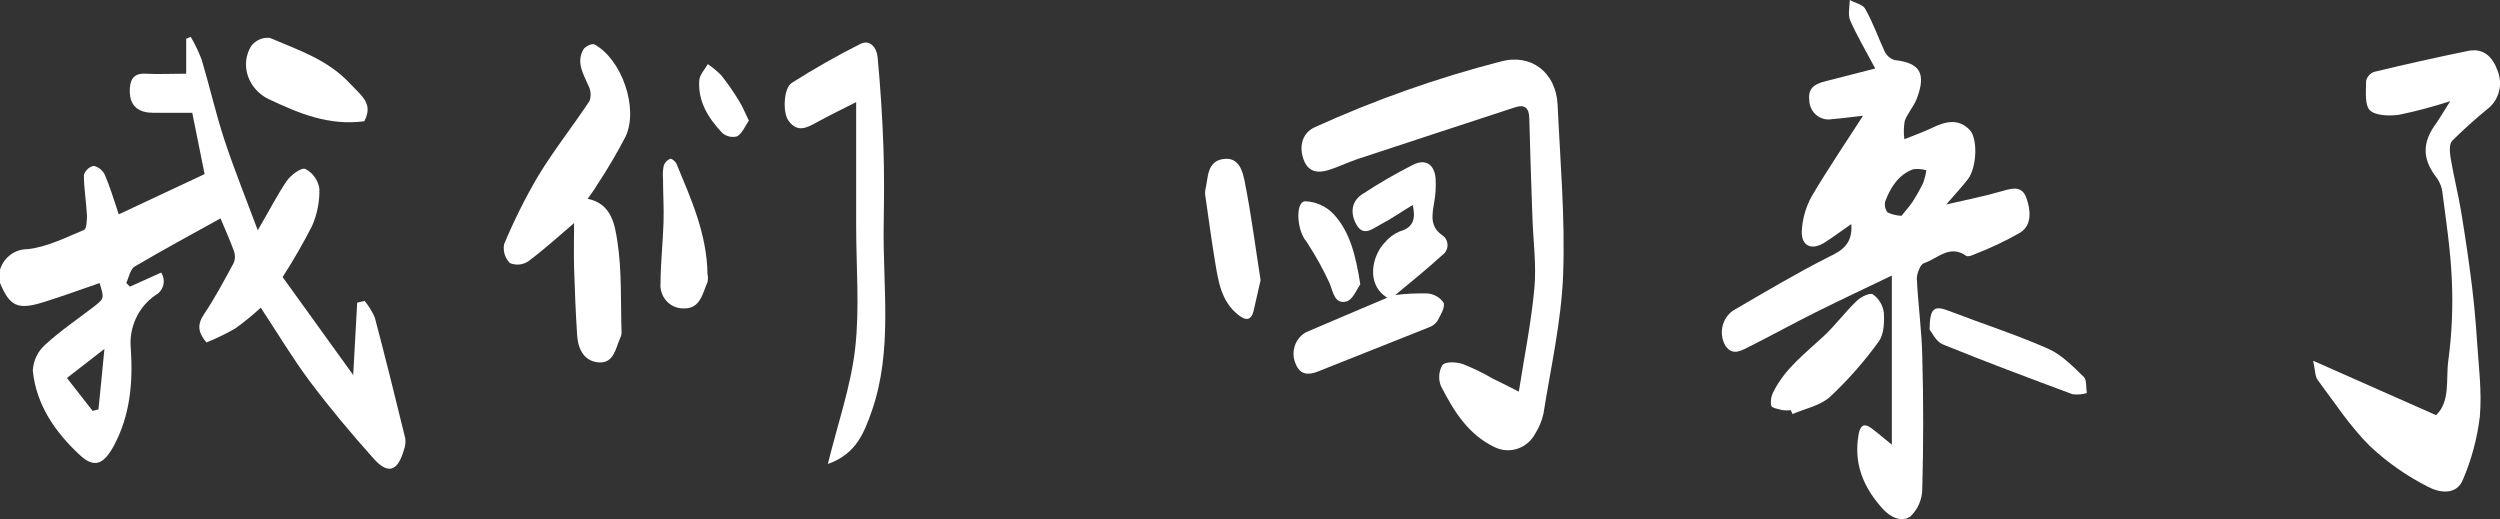
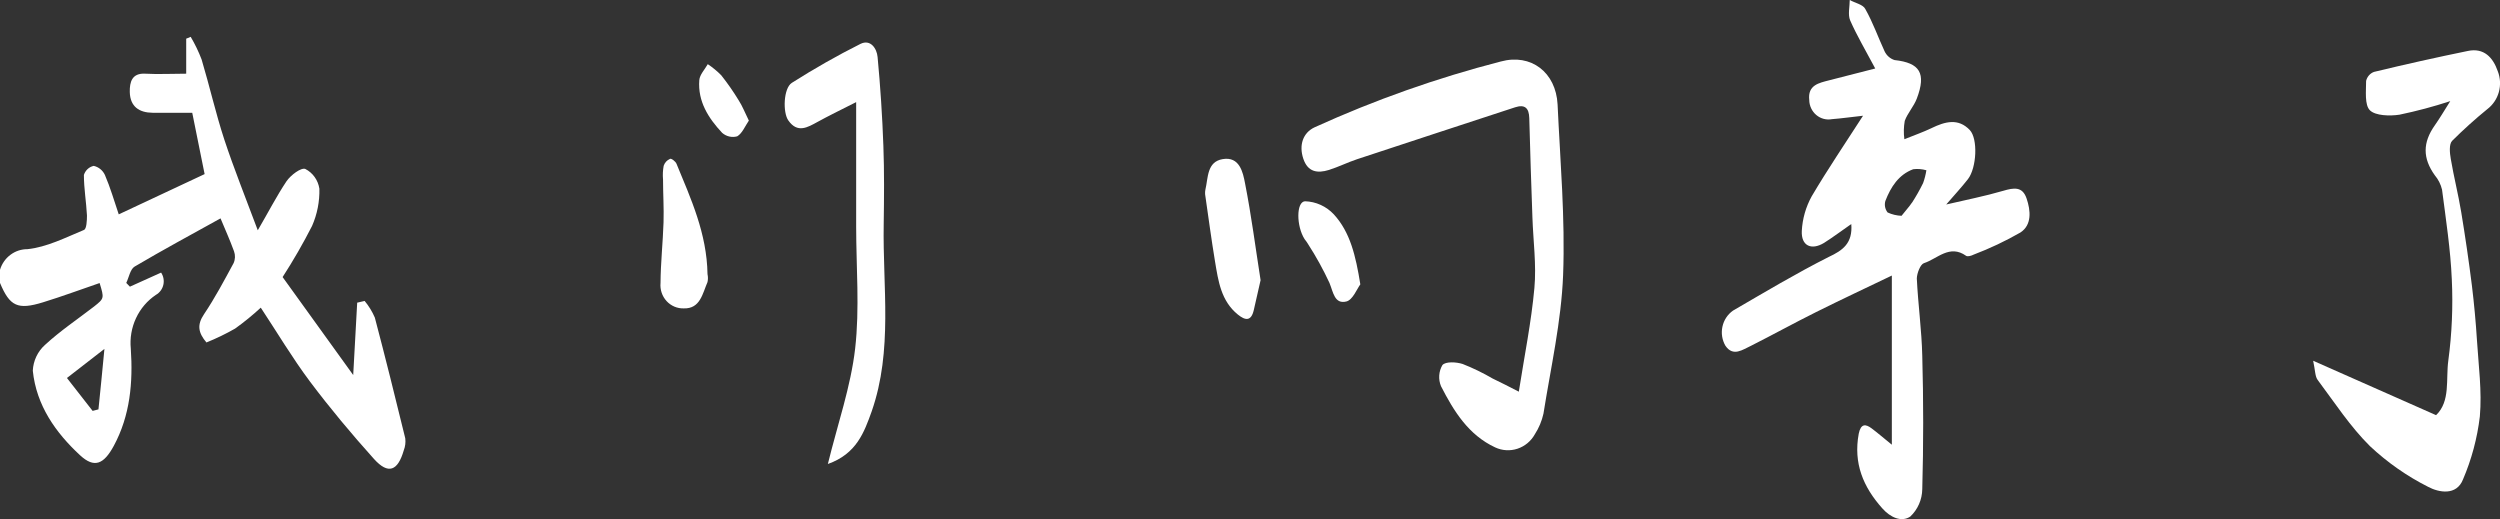
<svg xmlns="http://www.w3.org/2000/svg" width="183" height="38" viewBox="0 0 183 38" fill="none">
  <rect x="0" y="0" width="183" height="38" fill="#333333" stroke="none" />
  <g clip-path="url(#clip0_6295_4985)">
    <path d="M27.438 23.248C27.248 22.807 26.996 22.396 26.691 22.029L26.146 22.155C26.052 23.86 25.958 25.569 25.855 27.452L20.687 20.281C21.468 19.073 22.188 17.823 22.843 16.539C23.219 15.683 23.402 14.751 23.379 13.813C23.332 13.505 23.215 13.214 23.035 12.962C22.857 12.711 22.622 12.507 22.35 12.368C22.035 12.248 21.288 12.816 20.978 13.259C20.25 14.348 19.658 15.508 18.869 16.857C17.971 14.449 17.121 12.344 16.416 10.206C15.786 8.279 15.34 6.295 14.758 4.354C14.538 3.779 14.271 3.225 13.959 2.697L13.63 2.832V5.394C12.573 5.394 11.595 5.447 10.628 5.394C9.66 5.341 9.486 6.001 9.5 6.738C9.528 7.812 10.191 8.245 11.173 8.255C12.155 8.265 13.052 8.255 14.072 8.255C14.367 9.7 14.668 11.203 14.978 12.744L8.692 15.691C8.354 14.694 8.072 13.716 7.677 12.802C7.599 12.635 7.484 12.489 7.342 12.375C7.201 12.261 7.036 12.181 6.86 12.142C6.693 12.178 6.539 12.258 6.413 12.375C6.287 12.492 6.193 12.641 6.141 12.806C6.141 13.798 6.315 14.786 6.366 15.778C6.366 16.139 6.338 16.741 6.155 16.828C4.802 17.387 3.425 18.095 2.006 18.239C1.558 18.237 1.122 18.382 0.761 18.654C0.399 18.925 0.133 19.308 0 19.747L0 20.71C0.714 22.419 1.292 22.704 3.157 22.126C4.567 21.692 5.91 21.191 7.292 20.719C7.63 21.832 7.639 21.841 6.883 22.439C5.685 23.363 4.412 24.216 3.289 25.251C3.025 25.488 2.81 25.777 2.658 26.1C2.505 26.424 2.418 26.776 2.401 27.134C2.659 29.677 4.078 31.676 5.864 33.328C6.907 34.291 7.597 33.988 8.33 32.635C9.533 30.41 9.74 27.982 9.575 25.526C9.499 24.759 9.631 23.984 9.956 23.289C10.281 22.593 10.786 22.002 11.417 21.581C11.551 21.505 11.668 21.401 11.761 21.275C11.854 21.15 11.92 21.006 11.956 20.853C11.991 20.699 11.995 20.54 11.967 20.386C11.939 20.231 11.879 20.084 11.793 19.954L9.509 20.984L9.242 20.71C9.439 20.3 9.533 19.708 9.852 19.515C11.915 18.297 14.024 17.16 16.143 15.985C16.454 16.736 16.825 17.555 17.13 18.393C17.181 18.533 17.204 18.683 17.199 18.832C17.193 18.982 17.159 19.129 17.097 19.265C16.411 20.532 15.735 21.808 14.936 22.997C14.41 23.778 14.504 24.346 15.11 25.068C15.831 24.778 16.533 24.439 17.21 24.052C17.866 23.582 18.494 23.07 19.089 22.521C20.292 24.341 21.396 26.2 22.683 27.92C24.159 29.885 25.738 31.773 27.382 33.603C28.42 34.749 29.116 34.484 29.557 32.962C29.666 32.683 29.703 32.379 29.665 32.081C28.942 29.128 28.213 26.181 27.438 23.248ZM7.207 29.966L6.78 30.077L4.9 27.669L7.644 25.54C7.484 27.255 7.343 28.613 7.207 29.966Z" fill="white" style="fill:white;fill-opacity:1;" />
    <path d="M109.852 4.503C105.184 5.706 100.626 7.318 96.227 9.319C95.376 9.719 95.071 10.62 95.4 11.612C95.729 12.604 96.443 12.7 97.279 12.44C97.979 12.219 98.642 11.886 99.337 11.655C103.19 10.379 107.047 9.122 110.904 7.855C111.614 7.624 111.924 7.899 111.943 8.65C112.004 11.058 112.088 13.49 112.173 15.913C112.229 17.637 112.473 19.376 112.318 21.081C112.093 23.571 111.59 26.032 111.177 28.671C110.467 28.31 109.866 27.992 109.26 27.708C108.556 27.297 107.822 26.941 107.066 26.643C106.596 26.494 105.825 26.451 105.586 26.721C105.45 26.952 105.37 27.214 105.352 27.483C105.334 27.753 105.379 28.023 105.482 28.271C106.422 30.106 107.493 31.84 109.448 32.75C109.962 32.99 110.544 33.024 111.082 32.845C111.619 32.667 112.072 32.29 112.351 31.787C112.648 31.328 112.862 30.817 112.981 30.28C113.517 26.908 114.287 23.537 114.419 20.142C114.578 15.985 114.207 11.809 114.015 7.643C113.892 5.298 112.079 3.896 109.852 4.503Z" fill="white" style="fill:white;fill-opacity:1;" />
    <path d="M182.84 5.221C182.488 4.2 181.821 3.487 180.656 3.728C178.353 4.2 176.059 4.712 173.773 5.264C173.631 5.317 173.505 5.405 173.405 5.52C173.305 5.635 173.234 5.774 173.199 5.924C173.199 6.666 173.077 7.682 173.481 8.077C173.885 8.472 174.928 8.505 175.642 8.395C176.898 8.134 178.139 7.803 179.359 7.402C178.889 8.154 178.574 8.679 178.227 9.175C177.334 10.441 177.334 11.583 178.227 12.83C178.482 13.132 178.664 13.492 178.757 13.88C179.039 16.062 179.378 18.253 179.472 20.45C179.566 22.431 179.481 24.418 179.218 26.383C179.025 27.77 179.387 29.369 178.321 30.39L169.323 26.407C169.478 27.125 169.459 27.553 169.652 27.809C170.888 29.461 172.029 31.219 173.477 32.654C174.755 33.852 176.193 34.857 177.747 35.64C178.527 36.054 179.815 36.3 180.289 35.1C180.92 33.631 181.336 32.075 181.525 30.482C181.685 28.642 181.431 26.764 181.313 24.905C181.229 23.566 181.105 22.228 180.942 20.893C180.717 19.101 180.457 17.314 180.162 15.532C179.946 14.222 179.617 12.936 179.396 11.626C179.321 11.193 179.26 10.562 179.495 10.311C180.315 9.494 181.174 8.719 182.07 7.99C182.478 7.68 182.776 7.241 182.915 6.74C183.054 6.239 183.028 5.705 182.84 5.221Z" fill="white" style="fill:white;fill-opacity:1;" />
-     <path d="M43.511 3.251C43.342 3.159 42.825 3.4 42.703 3.622C42.163 4.585 42.703 5.413 43.074 6.275C43.163 6.446 43.216 6.633 43.23 6.825C43.244 7.018 43.218 7.211 43.154 7.393C41.928 9.242 40.542 10.991 39.395 12.879C38.453 14.482 37.619 16.151 36.901 17.873C36.854 18.121 36.868 18.378 36.942 18.619C37.016 18.86 37.147 19.079 37.324 19.255C37.539 19.347 37.773 19.384 38.005 19.363C38.238 19.342 38.462 19.264 38.658 19.135C39.823 18.273 40.894 17.29 42.022 16.332C42.022 17.387 41.994 18.485 42.022 19.583C42.074 21.235 42.139 22.887 42.247 24.534C42.313 25.564 42.76 26.46 43.849 26.528C44.94 26.595 45.062 25.492 45.405 24.726C45.461 24.623 45.493 24.508 45.499 24.389C45.423 22.135 45.532 19.848 45.189 17.647C45.005 16.476 44.78 14.911 43.018 14.55C43.267 14.188 43.488 13.914 43.657 13.615C44.435 12.446 45.15 11.233 45.799 9.984C46.758 7.908 45.508 4.335 43.511 3.251Z" fill="white" style="fill:white;fill-opacity:1;" />
    <path d="M64.687 16.423C64.715 14.497 64.734 12.57 64.663 10.673C64.585 8.506 64.444 6.34 64.24 4.176C64.184 3.54 63.714 2.851 62.986 3.213C61.266 4.075 59.589 5.033 57.963 6.064C57.348 6.454 57.291 8.236 57.705 8.814C58.377 9.777 59.114 9.324 59.852 8.92C60.59 8.515 61.464 8.082 62.671 7.475V16.568C62.671 19.554 62.934 22.574 62.596 25.521C62.276 28.3 61.327 31.002 60.599 33.964C62.704 33.222 63.263 31.628 63.808 30.111C65.368 25.637 64.607 20.999 64.687 16.423Z" fill="white" style="fill:white;fill-opacity:1;" />
-     <path d="M105.67 22.155C105.533 21.959 105.355 21.798 105.149 21.681C104.944 21.565 104.716 21.496 104.482 21.48C103.697 21.46 102.912 21.499 102.132 21.596C103.298 20.633 104.482 19.669 105.604 18.648C105.719 18.565 105.811 18.454 105.873 18.325C105.935 18.197 105.965 18.054 105.959 17.91C105.953 17.767 105.913 17.627 105.841 17.503C105.769 17.38 105.669 17.277 105.548 17.203C104.669 16.573 104.825 15.759 104.975 14.858C105.083 14.274 105.121 13.679 105.088 13.086C105.008 12.021 104.341 11.593 103.41 12.074C102.132 12.723 100.889 13.445 99.689 14.237C98.886 14.776 98.844 15.658 99.299 16.452C99.802 17.343 100.483 16.736 101.019 16.452C101.836 16.033 102.598 15.489 103.41 15.007C103.631 15.97 103.495 16.645 102.471 16.934C102.042 17.114 101.662 17.396 101.362 17.757C100.483 18.653 99.919 20.777 101.545 21.793C99.515 22.655 97.556 23.474 95.606 24.317C95.215 24.532 94.918 24.892 94.777 25.323C94.635 25.755 94.66 26.225 94.845 26.639C95.169 27.443 95.761 27.477 96.476 27.192C99.172 26.113 101.874 25.054 104.566 23.975C104.829 23.89 105.058 23.722 105.219 23.494C105.459 23.05 105.797 22.487 105.67 22.155Z" fill="white" style="fill:white;fill-opacity:1;" />
-     <path d="M19.691 7.268C21.857 8.279 24.027 9.223 26.663 8.876C27.34 7.6 26.508 7.056 25.625 6.121C23.962 4.335 21.819 3.665 19.757 2.774C19.504 2.747 19.249 2.784 19.013 2.882C18.778 2.981 18.57 3.137 18.408 3.338C17.511 4.749 18.187 6.564 19.691 7.268Z" fill="white" style="fill:white;fill-opacity:1;" />
-     <path d="M137.896 22.863C137.857 22.599 137.766 22.347 137.629 22.121C137.492 21.895 137.311 21.7 137.097 21.548C136.876 21.408 136.209 21.726 135.909 22.029C135.063 22.839 134.358 23.802 133.503 24.601C132.169 25.844 130.684 26.956 129.838 28.637C129.657 28.956 129.591 29.329 129.65 29.692C129.702 29.875 130.195 29.947 130.506 30.024C130.699 30.049 130.895 30.049 131.088 30.024C131.126 30.121 131.168 30.217 131.21 30.308C132.15 29.904 133.245 29.697 133.959 29.047C135.273 27.819 136.467 26.462 137.525 24.996C137.91 24.471 137.943 23.571 137.896 22.863Z" fill="white" style="fill:white;fill-opacity:1;" />
    <path d="M89.508 11.646C88.338 11.838 88.442 13.009 88.235 13.885C88.204 14.044 88.204 14.208 88.235 14.367C88.465 15.956 88.676 17.55 88.939 19.135C89.179 20.58 89.381 22.025 90.607 23.022C91.162 23.474 91.585 23.527 91.777 22.699C91.947 21.981 92.102 21.254 92.275 20.508C91.904 18.143 91.599 15.764 91.138 13.423C90.983 12.595 90.73 11.444 89.508 11.646Z" fill="white" style="fill:white;fill-opacity:1;" />
-     <path d="M149.924 25.526C147.575 24.491 145.113 23.701 142.712 22.776C141.58 22.338 141.265 22.502 141.246 24.129C141.42 24.332 141.716 25.006 142.209 25.208C145.352 26.489 148.533 27.674 151.714 28.859C152.062 28.899 152.414 28.872 152.752 28.777C152.691 28.377 152.752 27.814 152.546 27.602C151.756 26.836 150.911 25.959 149.924 25.526Z" fill="white" style="fill:white;fill-opacity:1;" />
    <path d="M49.52 11.988C49.45 11.814 49.145 11.583 49.051 11.626C48.941 11.672 48.843 11.741 48.761 11.829C48.68 11.917 48.619 12.022 48.581 12.137C48.52 12.467 48.504 12.804 48.534 13.139C48.534 14.184 48.604 15.229 48.571 16.269C48.524 17.753 48.36 19.231 48.351 20.71C48.328 20.95 48.355 21.193 48.431 21.421C48.507 21.65 48.629 21.859 48.79 22.036C48.951 22.212 49.147 22.351 49.364 22.444C49.582 22.537 49.816 22.581 50.051 22.574C51.259 22.612 51.423 21.49 51.79 20.647C51.832 20.457 51.832 20.259 51.79 20.069C51.743 17.083 50.573 14.55 49.52 11.988Z" fill="white" style="fill:white;fill-opacity:1;" />
    <path d="M95.757 17.878C96.341 18.783 96.862 19.729 97.317 20.71C97.594 21.384 97.683 22.285 98.557 22.068C99.027 21.948 99.332 21.139 99.576 20.816C99.238 18.706 98.829 16.997 97.641 15.696C97.086 15.101 96.325 14.755 95.522 14.733C94.878 14.781 94.888 16.549 95.494 17.502C95.578 17.618 95.682 17.738 95.757 17.878Z" fill="white" style="fill:white;fill-opacity:1;" />
    <path d="M52.795 5.51C52.494 5.205 52.163 4.933 51.809 4.696C51.593 5.086 51.217 5.466 51.188 5.871C51.071 7.427 51.856 8.65 52.861 9.724C53.011 9.856 53.19 9.948 53.382 9.992C53.575 10.037 53.775 10.032 53.965 9.979C54.336 9.758 54.538 9.233 54.816 8.828C54.52 8.231 54.346 7.764 54.069 7.34C53.682 6.703 53.257 6.092 52.795 5.51Z" fill="white" style="fill:white;fill-opacity:1;" />
    <path d="M140.828 19.265C141.815 18.947 142.707 17.863 143.919 18.726C144.032 18.802 144.3 18.726 144.469 18.639C145.652 18.19 146.799 17.648 147.899 17.016C148.74 16.462 148.651 15.421 148.345 14.526C148.04 13.63 147.406 13.741 146.635 13.967C145.287 14.362 143.901 14.632 142.463 14.969C143.041 14.295 143.576 13.726 144.056 13.11C144.69 12.286 144.798 10.162 144.187 9.517C143.337 8.626 142.369 8.905 141.401 9.372C140.781 9.671 140.128 9.897 139.4 10.191C139.339 9.745 139.349 9.291 139.428 8.847C139.639 8.269 140.095 7.788 140.311 7.215C141.016 5.356 140.532 4.599 138.681 4.397C138.521 4.347 138.374 4.263 138.248 4.151C138.121 4.039 138.019 3.902 137.948 3.747C137.478 2.731 137.097 1.642 136.538 0.655C136.374 0.328 135.782 0.217 135.401 0C135.401 0.482 135.251 1.074 135.434 1.498C135.928 2.62 136.557 3.675 137.267 5.014L133.903 5.876C133.146 6.073 132.315 6.223 132.437 7.321C132.439 7.531 132.487 7.738 132.576 7.927C132.665 8.116 132.793 8.284 132.951 8.417C133.109 8.551 133.294 8.647 133.493 8.7C133.691 8.752 133.898 8.76 134.1 8.722C134.814 8.669 135.509 8.563 136.374 8.472C135.077 10.49 133.785 12.387 132.615 14.372C132.188 15.145 131.94 16.008 131.892 16.895C131.835 18.003 132.596 18.34 133.517 17.782C134.18 17.363 134.805 16.89 135.514 16.399C135.627 17.806 134.894 18.326 133.865 18.807C131.478 20.011 129.167 21.394 126.855 22.737C126.461 23.014 126.185 23.433 126.082 23.911C125.979 24.389 126.057 24.889 126.301 25.309C126.869 26.138 127.56 25.593 128.18 25.309C129.773 24.505 131.333 23.643 132.93 22.848C134.786 21.923 136.66 21.047 138.483 20.17V32.553C137.84 32.033 137.431 31.676 136.999 31.354C136.567 31.031 136.214 30.992 136.059 31.748C135.66 33.911 136.383 35.64 137.783 37.21C138.385 37.889 139.193 38.241 139.832 37.812C140.103 37.557 140.321 37.247 140.472 36.903C140.623 36.559 140.704 36.186 140.71 35.809C140.8 32.562 140.8 29.307 140.71 26.056C140.668 24.163 140.4 22.275 140.311 20.382C140.32 20.007 140.565 19.356 140.828 19.265ZM139.954 14.834C139.752 15.142 139.484 15.417 139.193 15.797C138.841 15.784 138.494 15.701 138.173 15.552C138.081 15.435 138.018 15.298 137.989 15.151C137.961 15.004 137.967 14.852 138.009 14.709C138.404 13.688 138.981 12.782 140.048 12.387C140.371 12.347 140.698 12.374 141.011 12.464C140.961 12.783 140.881 13.096 140.772 13.399C140.528 13.897 140.255 14.38 139.954 14.844V14.834Z" fill="white" style="fill:white;fill-opacity:1;" />
  </g>
  <defs>
    <clipPath id="clip0_6295_4985">
      <rect width="183" height="38" fill="white" style="fill:white;fill-opacity:1;" />
    </clipPath>
  </defs>
</svg>